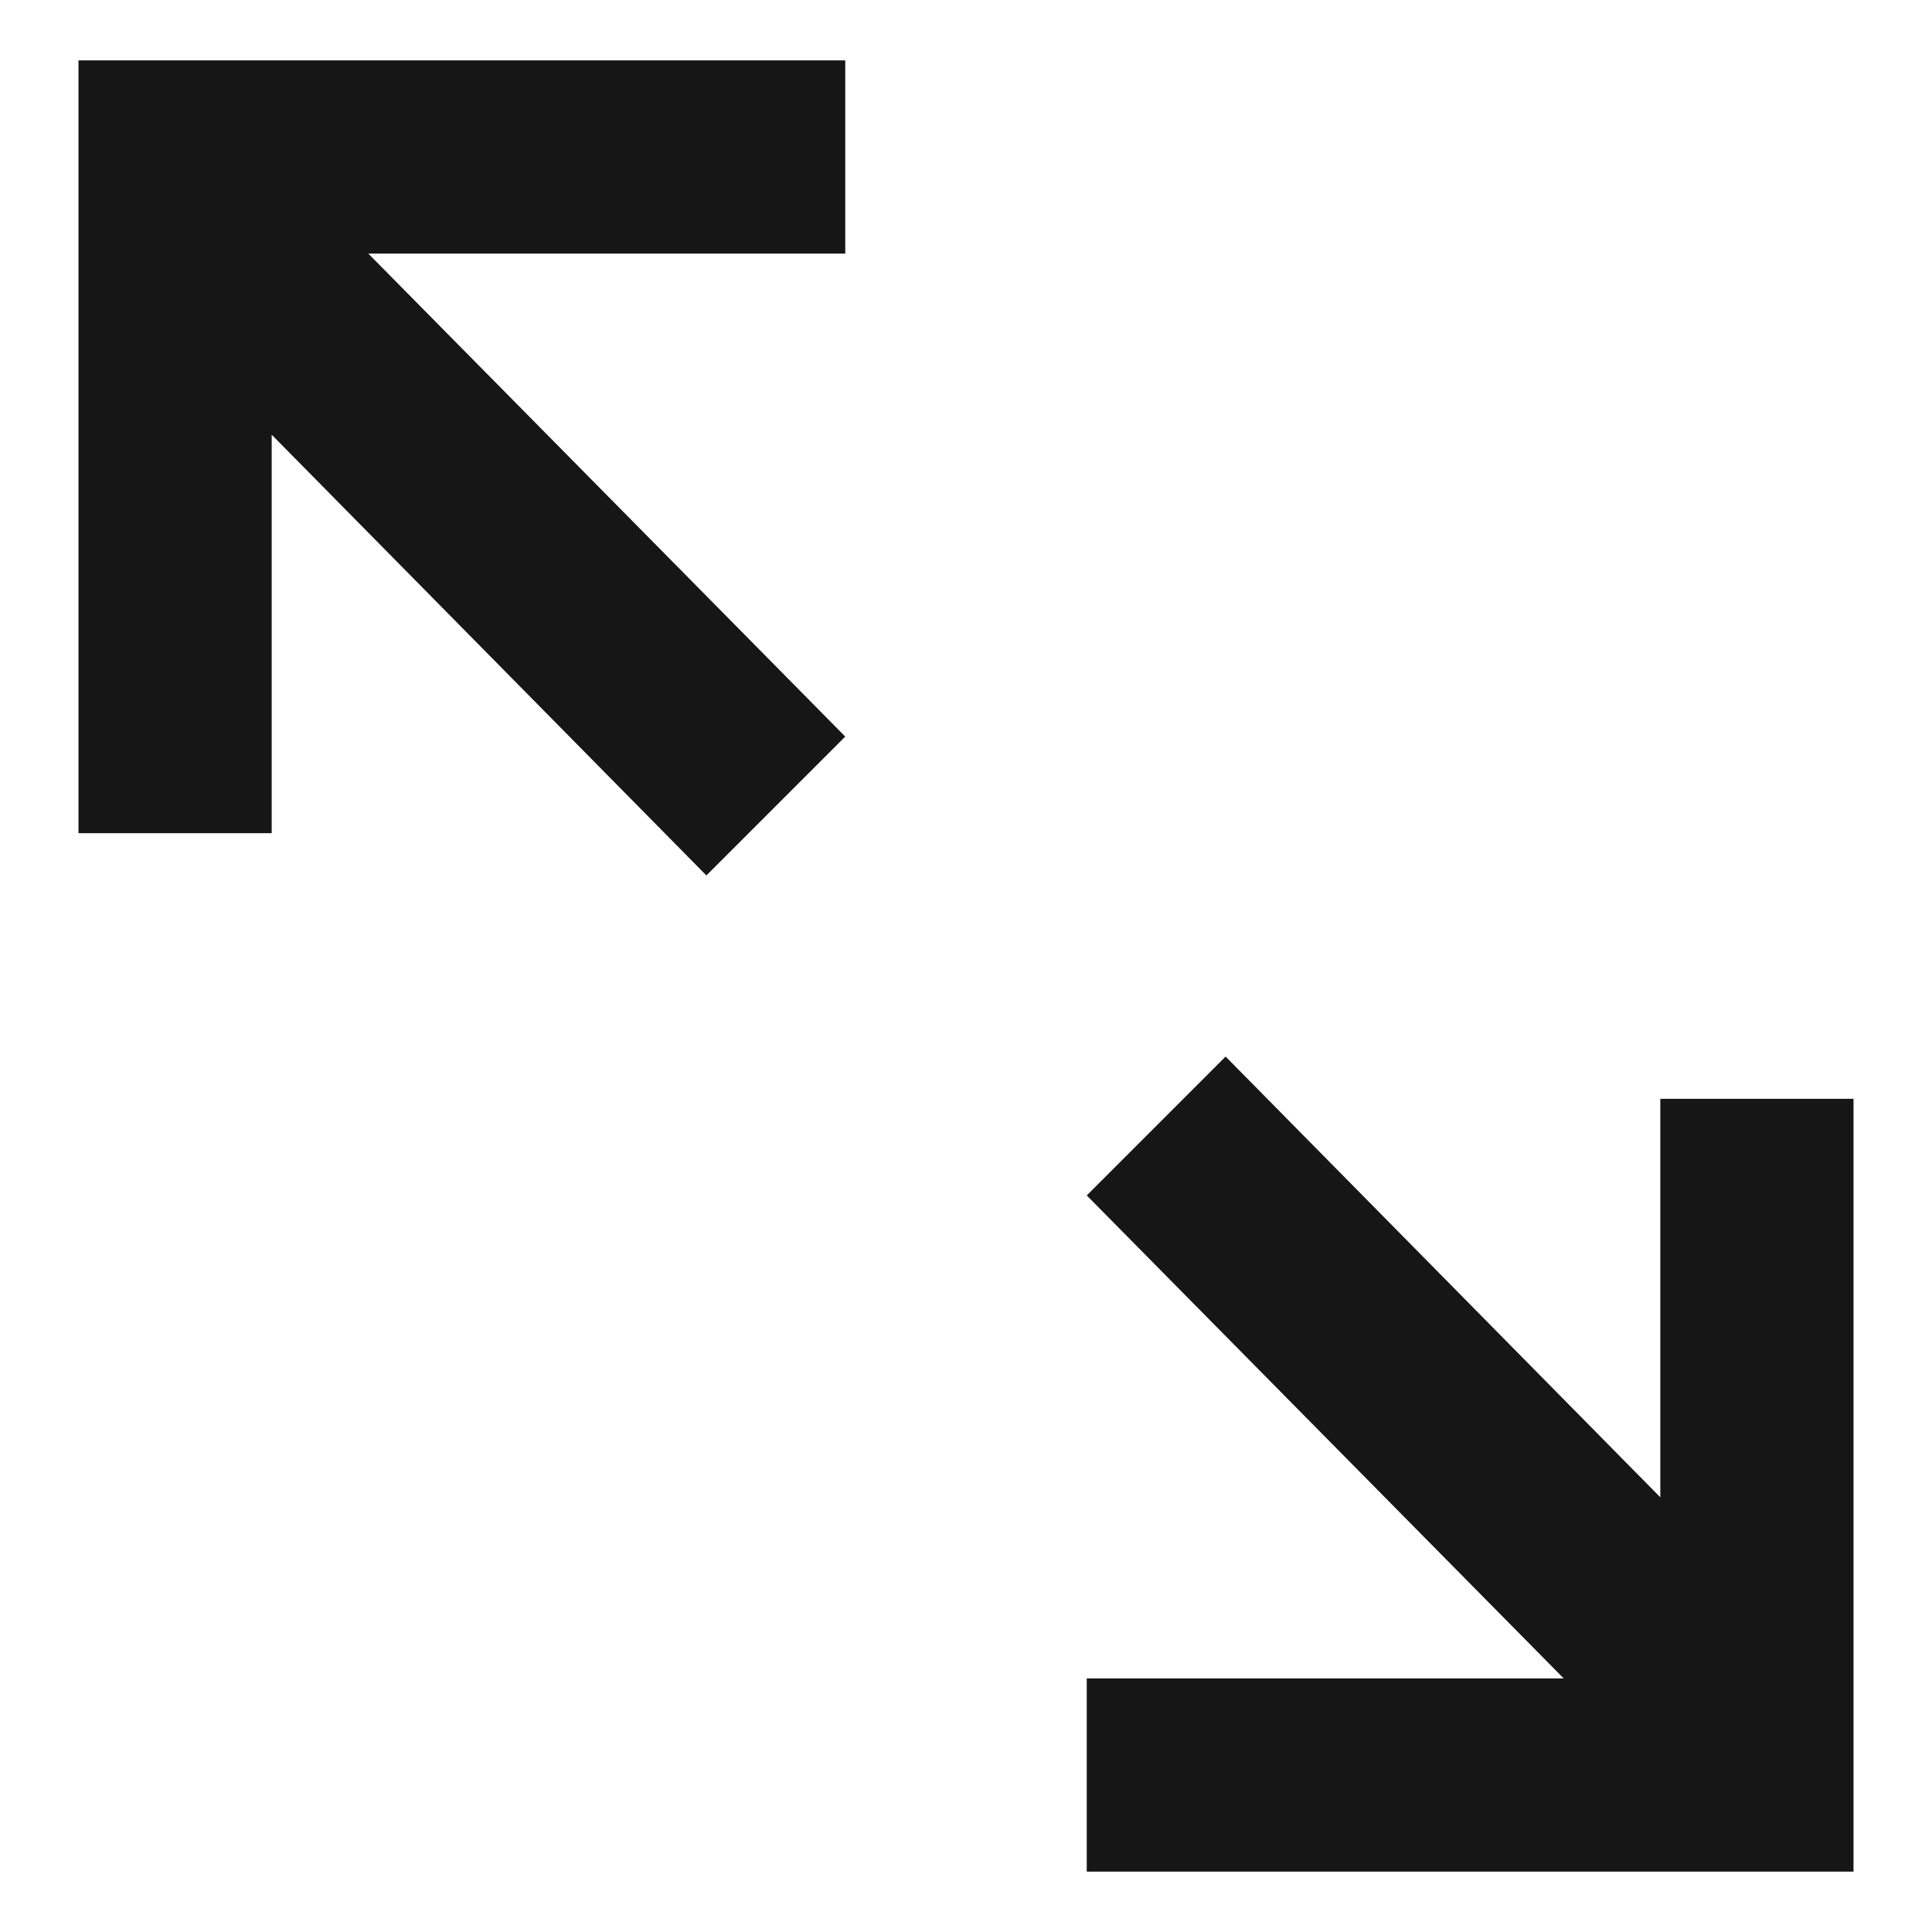
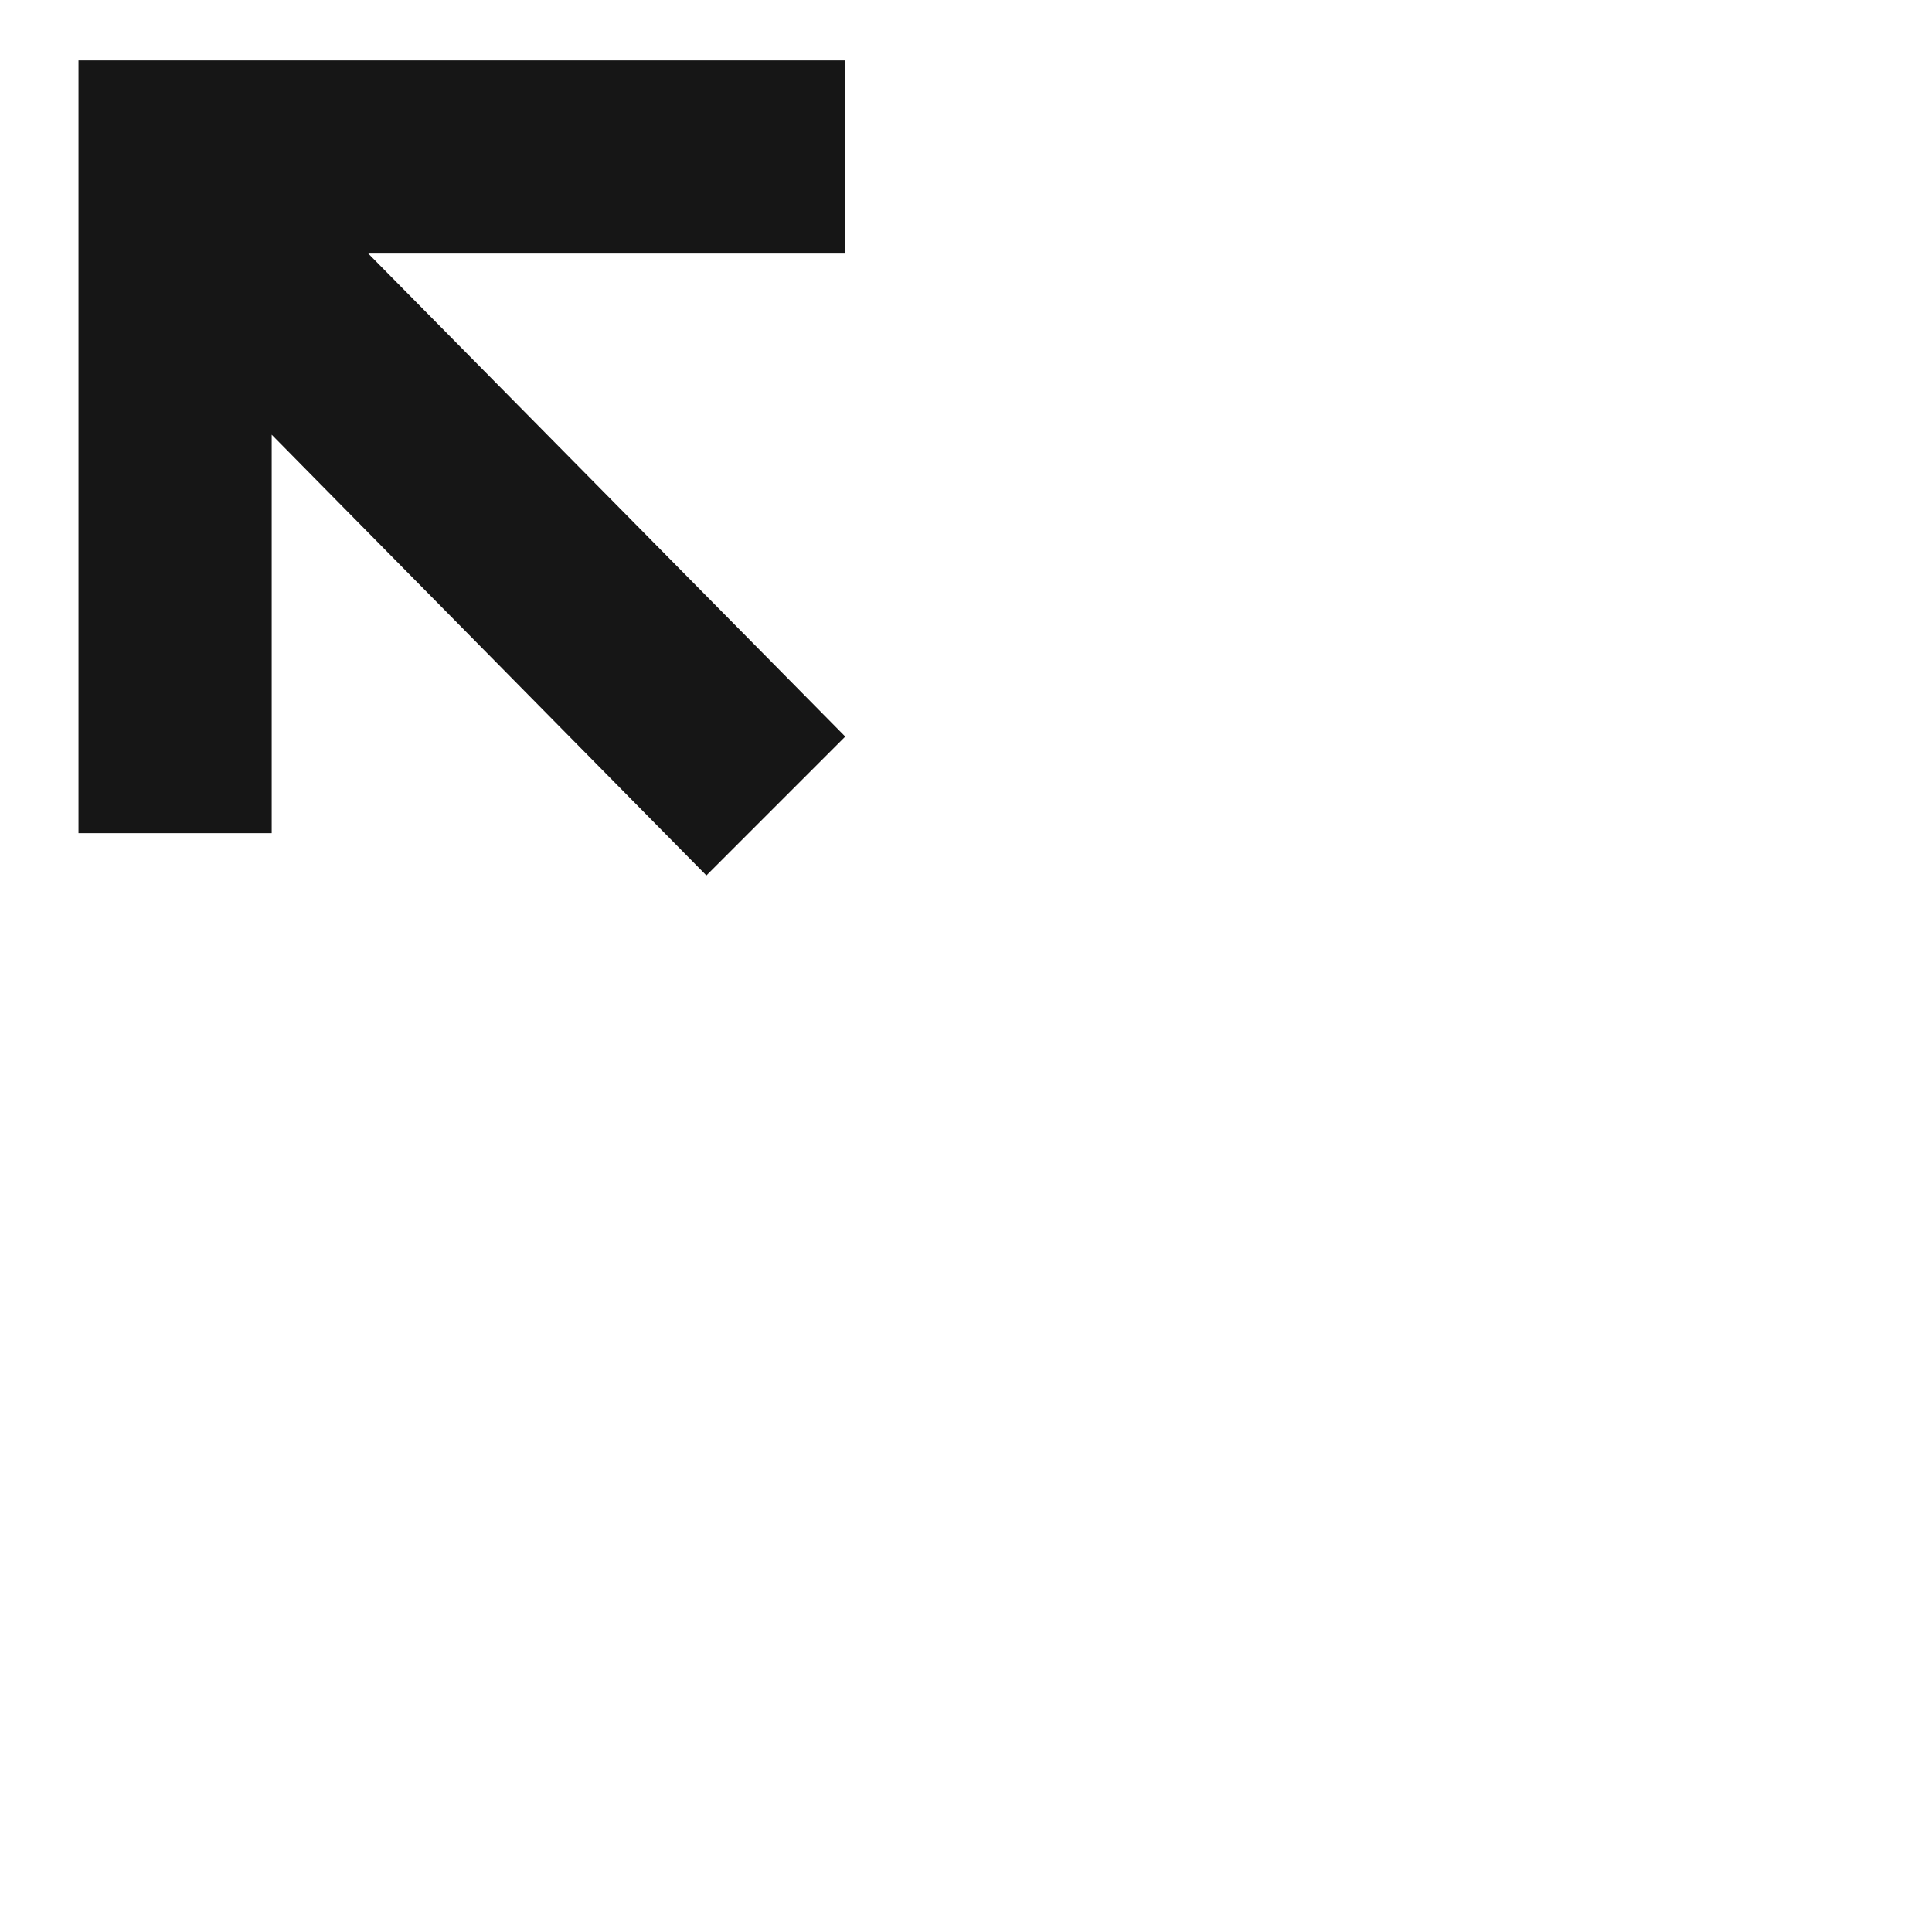
<svg xmlns="http://www.w3.org/2000/svg" viewBox="8 -8 32 32" style="enable-background:new 8 -8 32 32" width="32px" height="32px">
  <g fill="#161616">
    <path d="M9.3 -7L9.3 -3.8 9.3 5.8 12.5 5.8 12.5 -0.8 19.7 6.5 22 4.2 14.1 -3.8 22 -3.8 22 -7 12.5 -7z" />
-     <path d="M35.5 10.2L35.5 16.8 28.3 9.5 26 11.8 33.9 19.8 26 19.8 26 23 35.5 23 38.7 23 38.7 19.8 38.7 10.2z" />
  </g>
</svg>